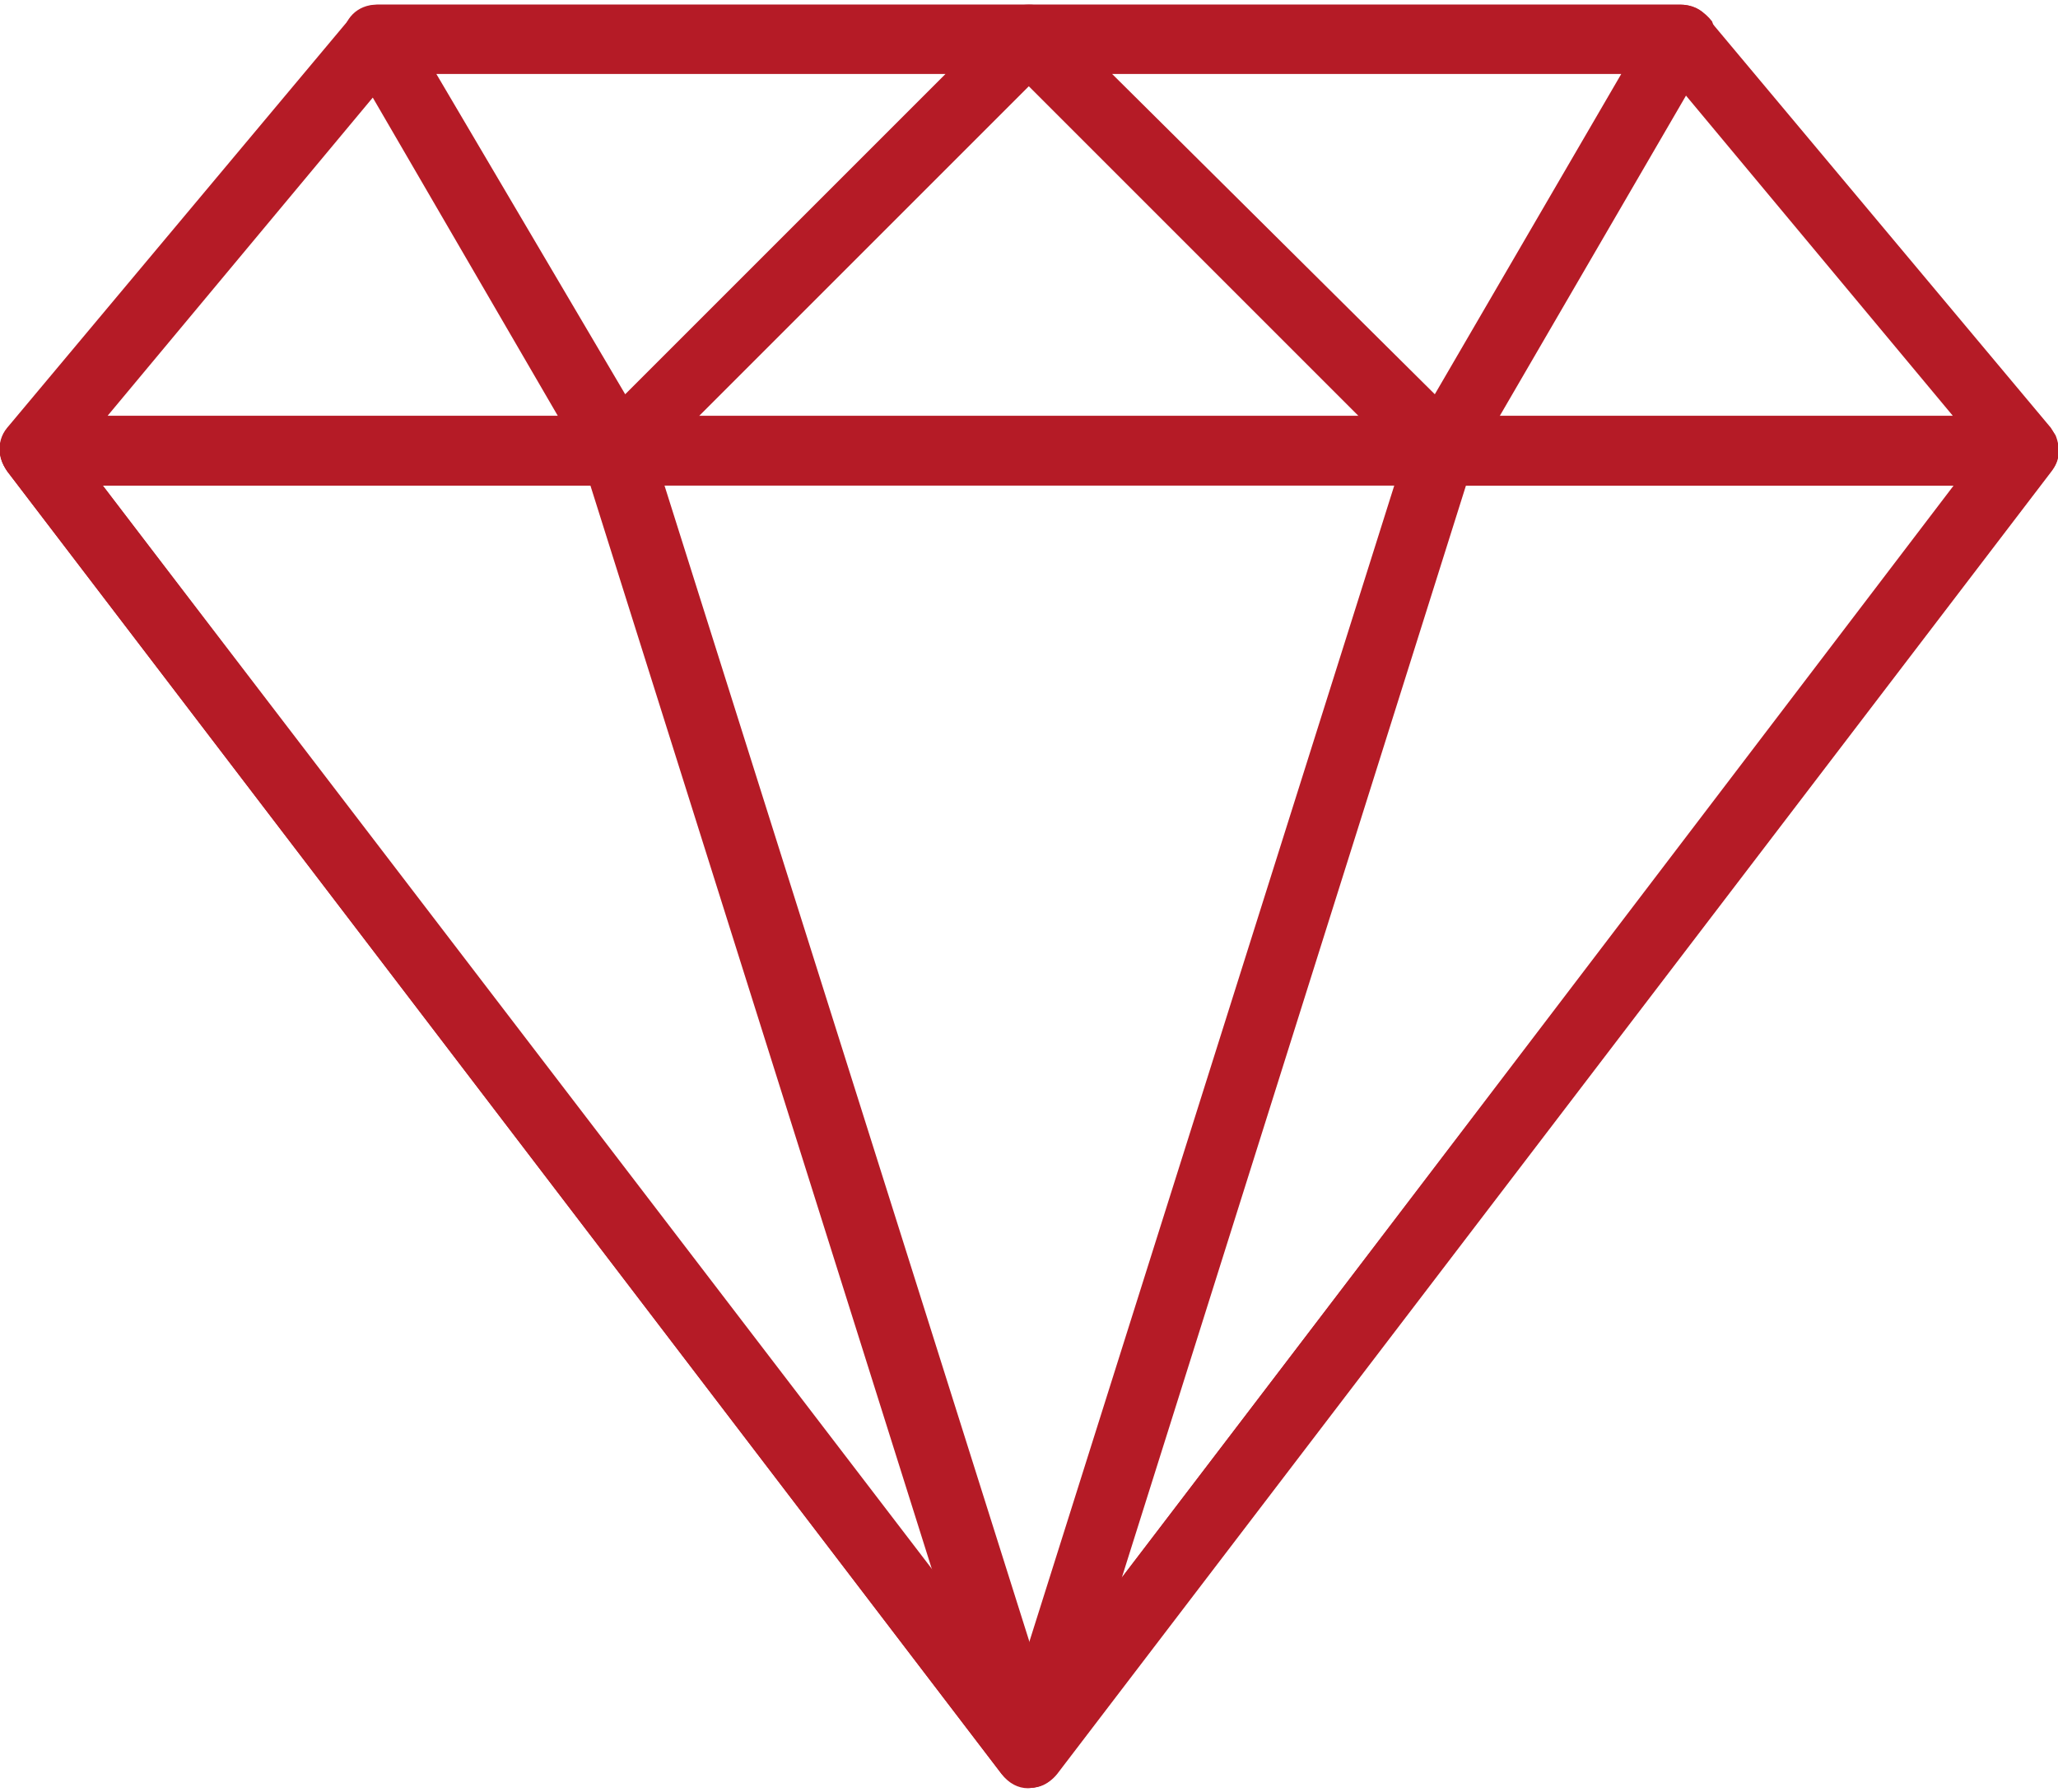
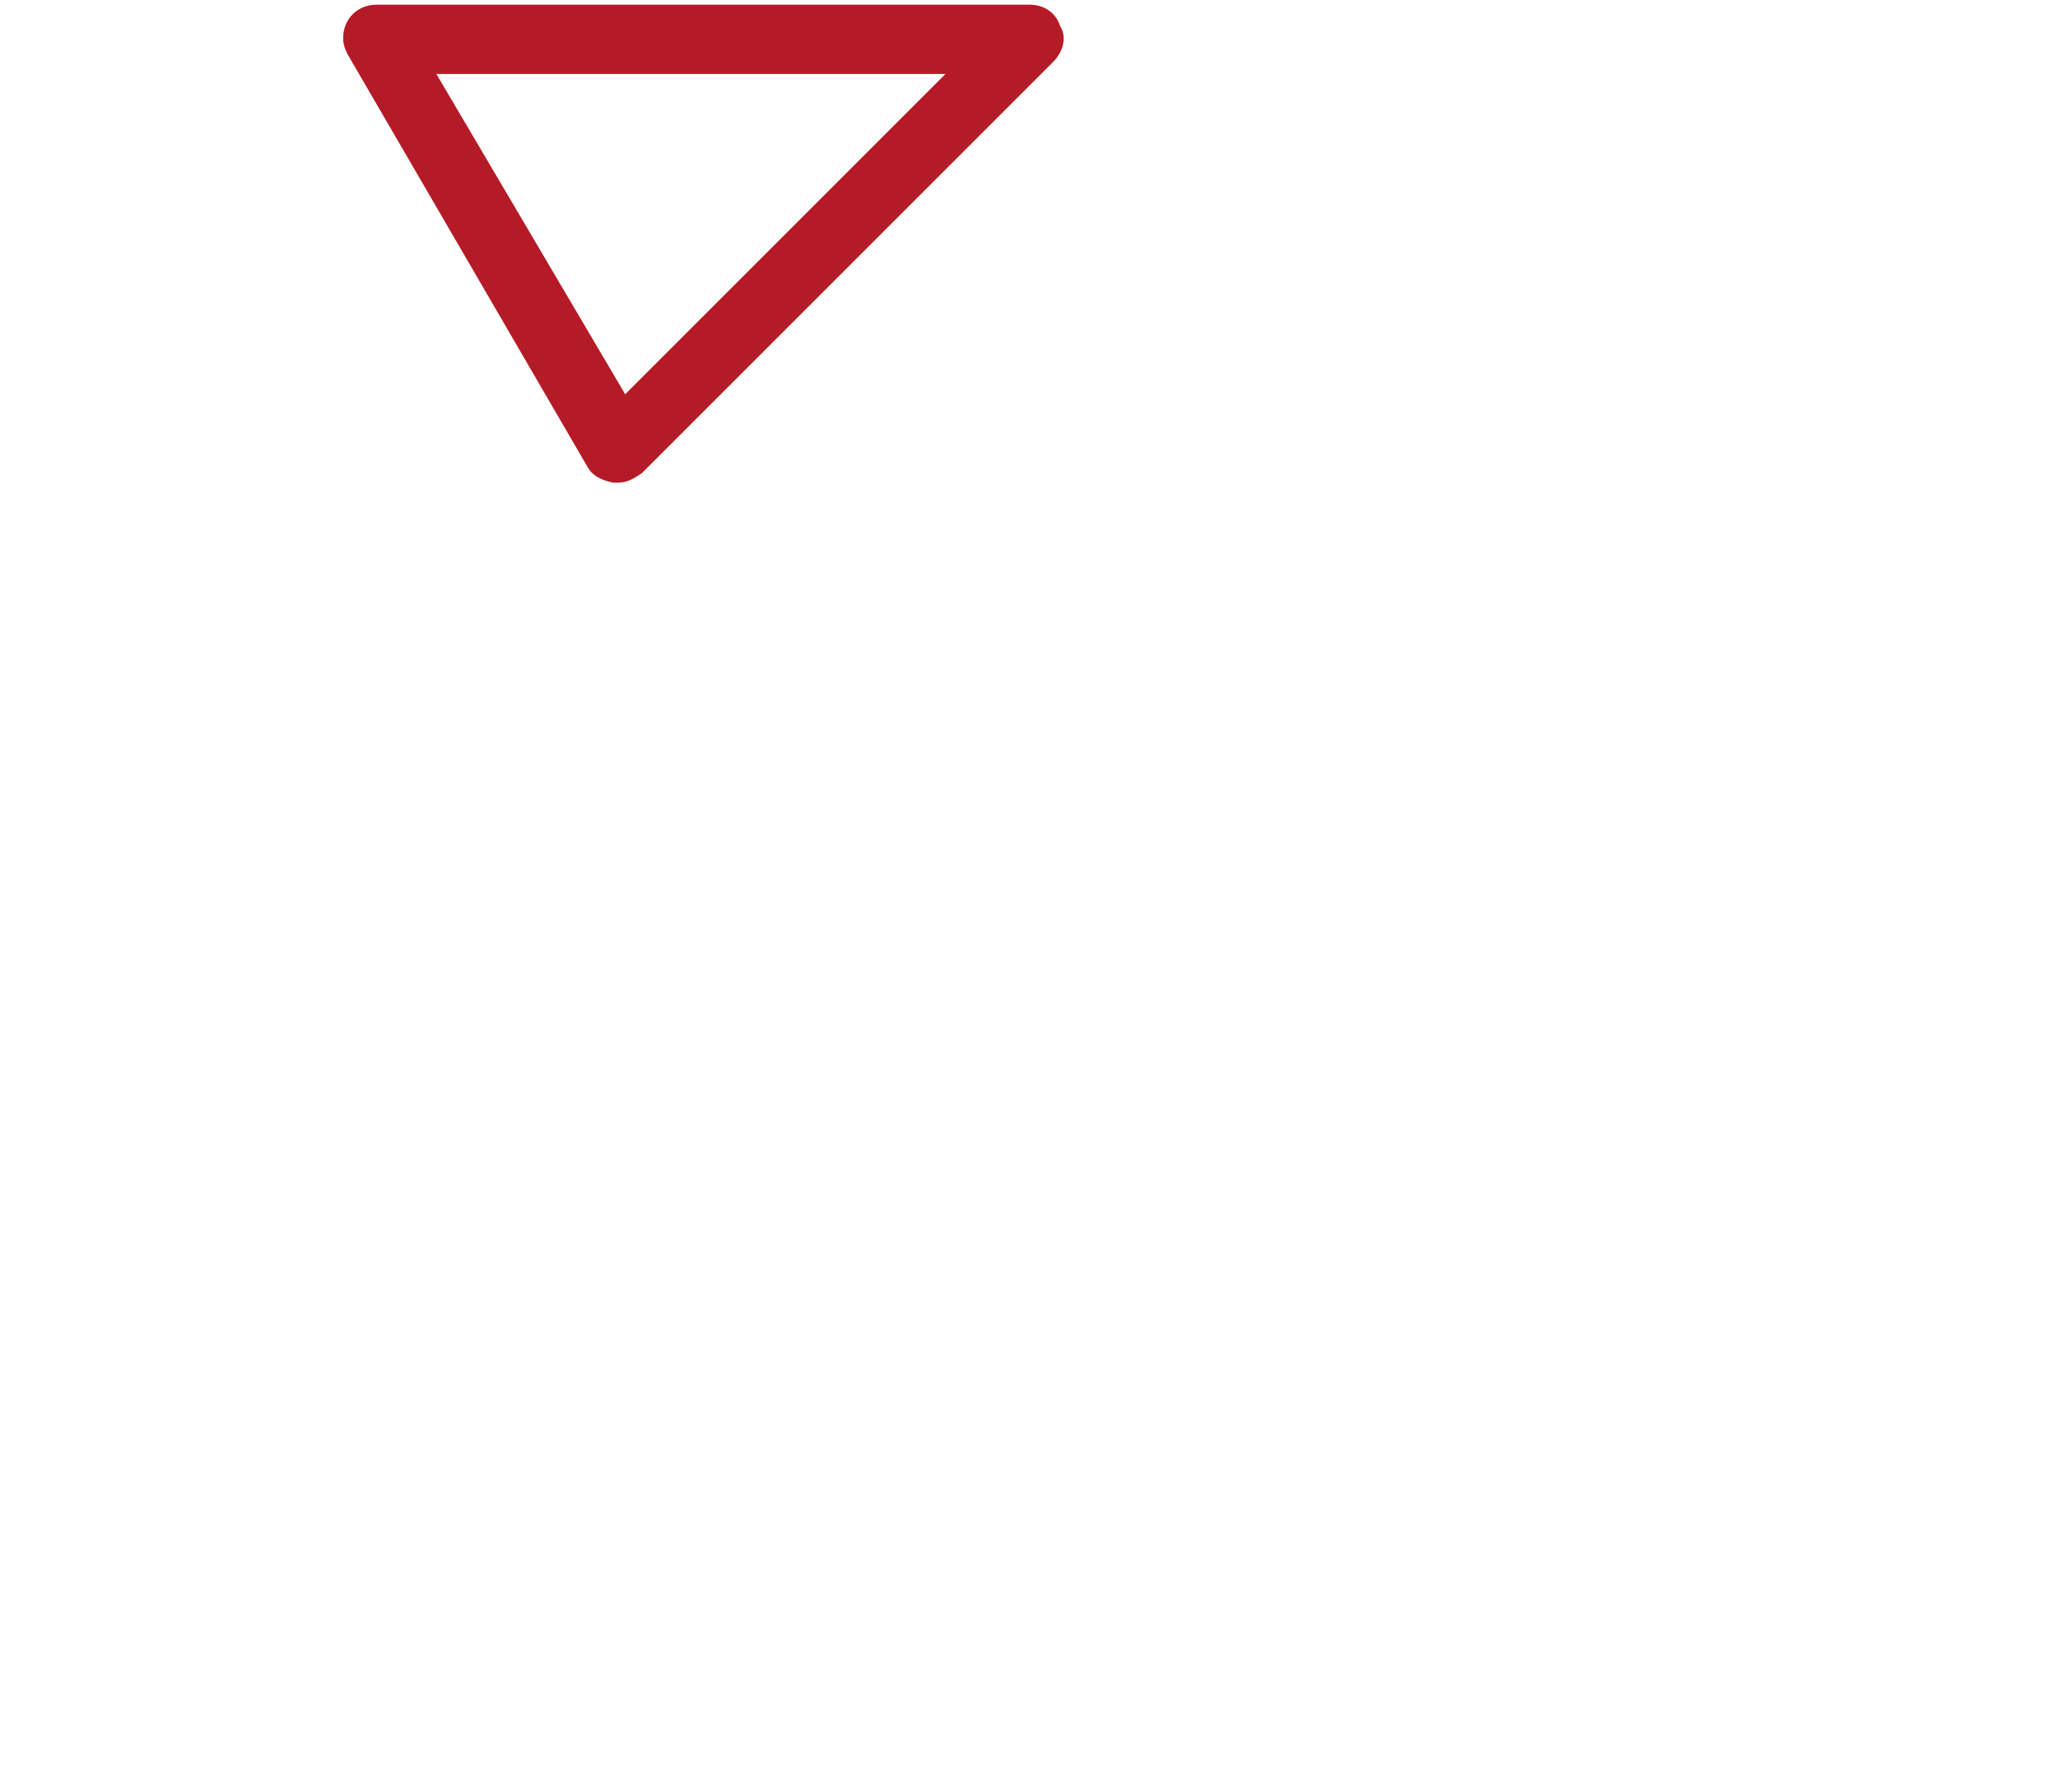
<svg xmlns="http://www.w3.org/2000/svg" version="1.1" id="Ebene_1" x="0px" y="0px" viewBox="0 0 86.1 74.6" style="enable-background:new 0 0 86.1 74.6;" xml:space="preserve" width="93" height="81">
  <style type="text/css">
	.st0{fill:#B51B26;}
</style>
  <g id="_002-diamond" transform="translate(0.001 -34.137)">
    <g id="Gruppe_1058" transform="translate(-0.001 34.139)">
      <g id="Gruppe_1057" transform="translate(0)">
-         <path id="Pfad_613" class="st0" d="M85.8,17.7L71.4,0.5C71.2,0.2,70.8,0,70.3,0H15.8c-0.4,0-0.8,0.2-1.1,0.5L0.3,17.7     c-0.5,0.6-0.4,1.5,0.2,2c0.3,0.2,0.6,0.3,0.9,0.3h83.3c0.8,0,1.4-0.6,1.4-1.4C86.1,18.3,86,18,85.8,17.7L85.8,17.7z M4.5,17.2     l12-14.4h53.2l12,14.4H4.5z" />
-       </g>
+         </g>
    </g>
    <g id="Gruppe_1060" transform="translate(14.355 34.137)">
      <g id="Gruppe_1059">
        <path id="Pfad_614" class="st0" d="M30,0.9C29.8,0.3,29.3,0,28.7,0H1.4C0.6,0,0,0.6,0,1.4c0,0.3,0.1,0.5,0.2,0.7l10,17.2     c0.2,0.4,0.6,0.6,1.1,0.7c0.1,0,0.1,0,0.2,0c0.4,0,0.7-0.2,1-0.4L29.7,2.4C30.1,2,30.3,1.4,30,0.9z M11.8,16.3L3.9,2.9h21.3     L11.8,16.3z" />
      </g>
    </g>
    <g id="Gruppe_1062" transform="translate(0 51.36)">
      <g id="Gruppe_1061" transform="translate(0 0)">
-         <path id="Pfad_615" class="st0" d="M86,0.8C85.7,0.3,85.2,0,84.7,0H1.4C0.6,0,0,0.6,0,1.4c0,0.3,0.1,0.6,0.3,0.9l41.6,54.5     c0.5,0.6,1.4,0.8,2,0.3c0.1-0.1,0.2-0.2,0.3-0.3L85.8,2.3C86.2,1.9,86.2,1.3,86,0.8z M43.1,53.6L4.3,2.9h77.5L43.1,53.6z" />
-       </g>
+         </g>
    </g>
    <g id="Gruppe_1064" transform="translate(0.001 51.36)">
      <g id="Gruppe_1063">
-         <path id="Pfad_616" class="st0" d="M44.4,55.5L27.2,1c-0.2-0.6-0.7-1-1.4-1H1.4C0.6,0,0,0.6,0,1.4c0,0.3,0.1,0.6,0.3,0.9     l41.6,54.5c0.3,0.4,0.7,0.6,1.1,0.6c0.2,0,0.5-0.1,0.7-0.2C44.3,56.9,44.6,56.2,44.4,55.5z M4.3,2.9h20.4l14.4,45.7L4.3,2.9z" />
-       </g>
+         </g>
    </g>
    <g id="Gruppe_1066" transform="translate(41.627 34.137)">
      <g id="Gruppe_1065">
-         <path id="Pfad_617" class="st0" d="M30,0.7C29.7,0.3,29.2,0,28.7,0H1.4C0.6,0,0,0.6,0,1.4c0,0.4,0.2,0.7,0.4,1l17.2,17.2     c0.3,0.3,0.6,0.4,1,0.4c0.1,0,0.1,0,0.2,0c0.4-0.1,0.8-0.3,1.1-0.7l10-17.2C30.2,1.7,30.2,1.2,30,0.7z M18.4,16.3L4.9,2.9h21.3     L18.4,16.3z" />
-       </g>
+         </g>
    </g>
    <g id="Gruppe_1068" transform="translate(41.628 51.363)">
      <g id="Gruppe_1067" transform="translate(0 0)">
-         <path id="Pfad_618" class="st0" d="M44.3,0.8C44.1,0.3,43.6,0,43.1,0H18.7c-0.6,0-1.2,0.4-1.4,1L0.1,55.5     c-0.2,0.8,0.2,1.6,0.9,1.8c0.6,0.2,1.2,0,1.6-0.5L44.2,2.3C44.5,1.9,44.6,1.3,44.3,0.8z M5.3,48.6L19.7,2.9h20.4L5.3,48.6z" />
-       </g>
+         </g>
    </g>
  </g>
</svg>